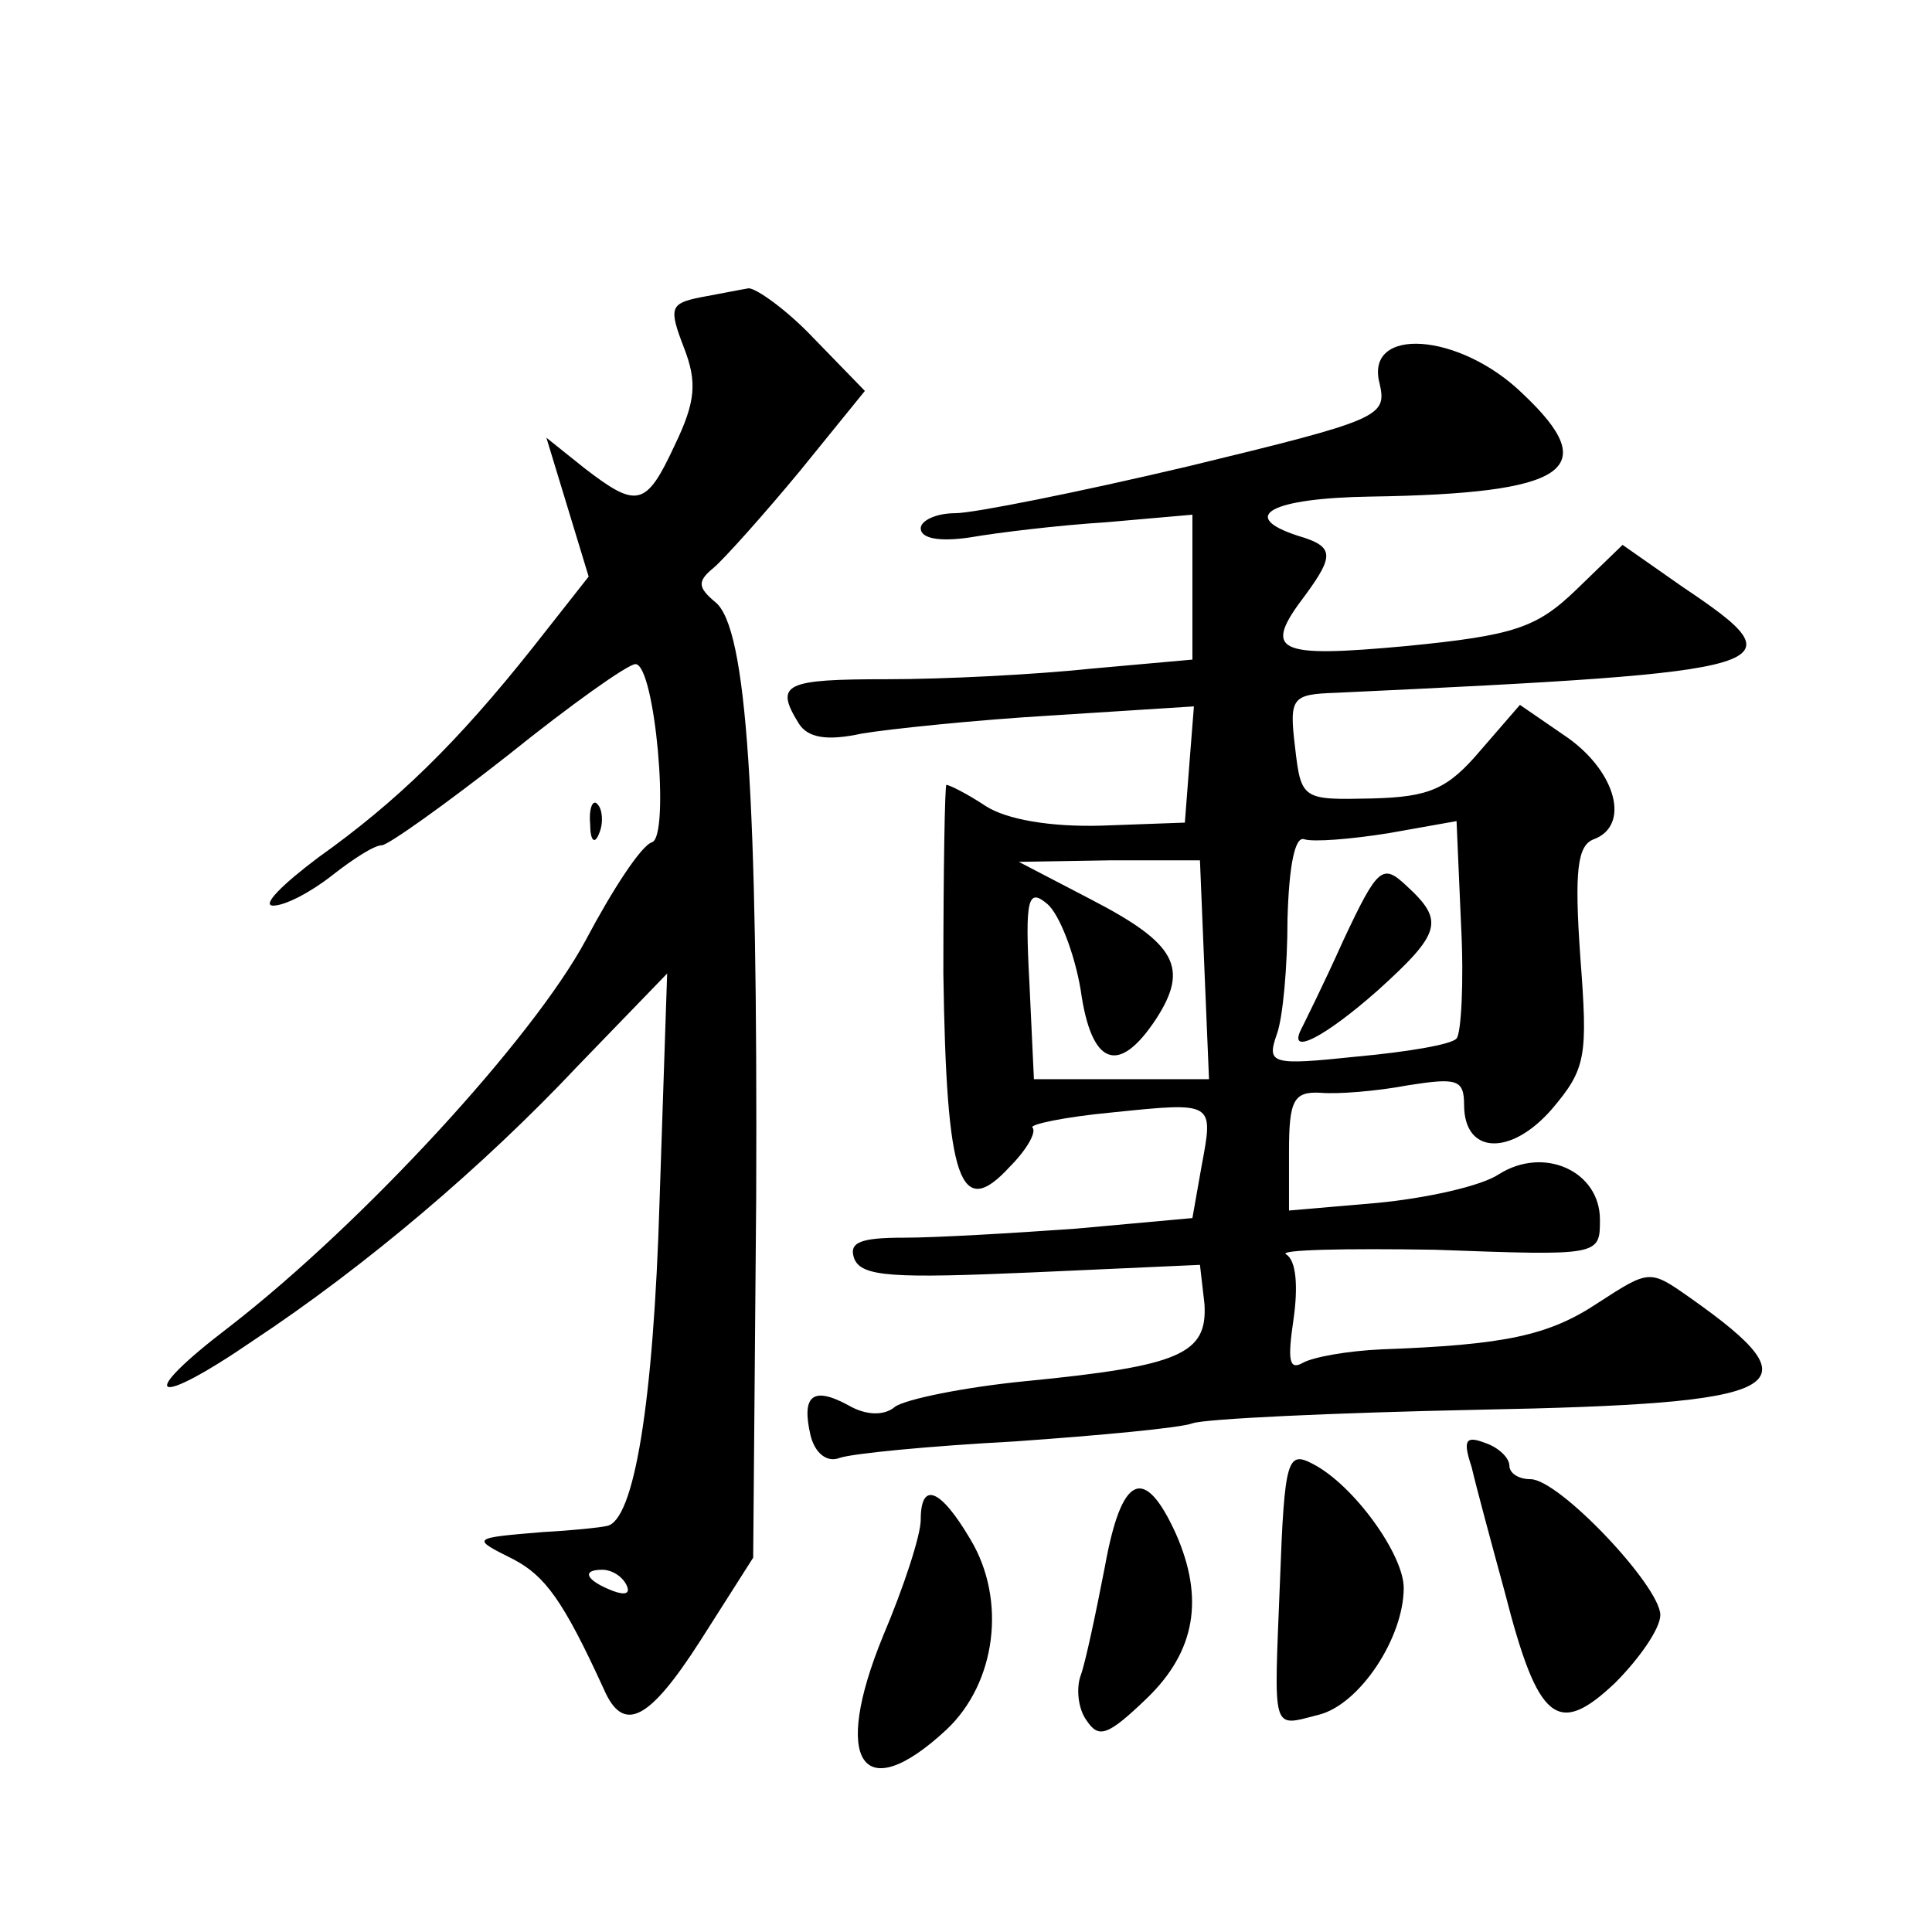
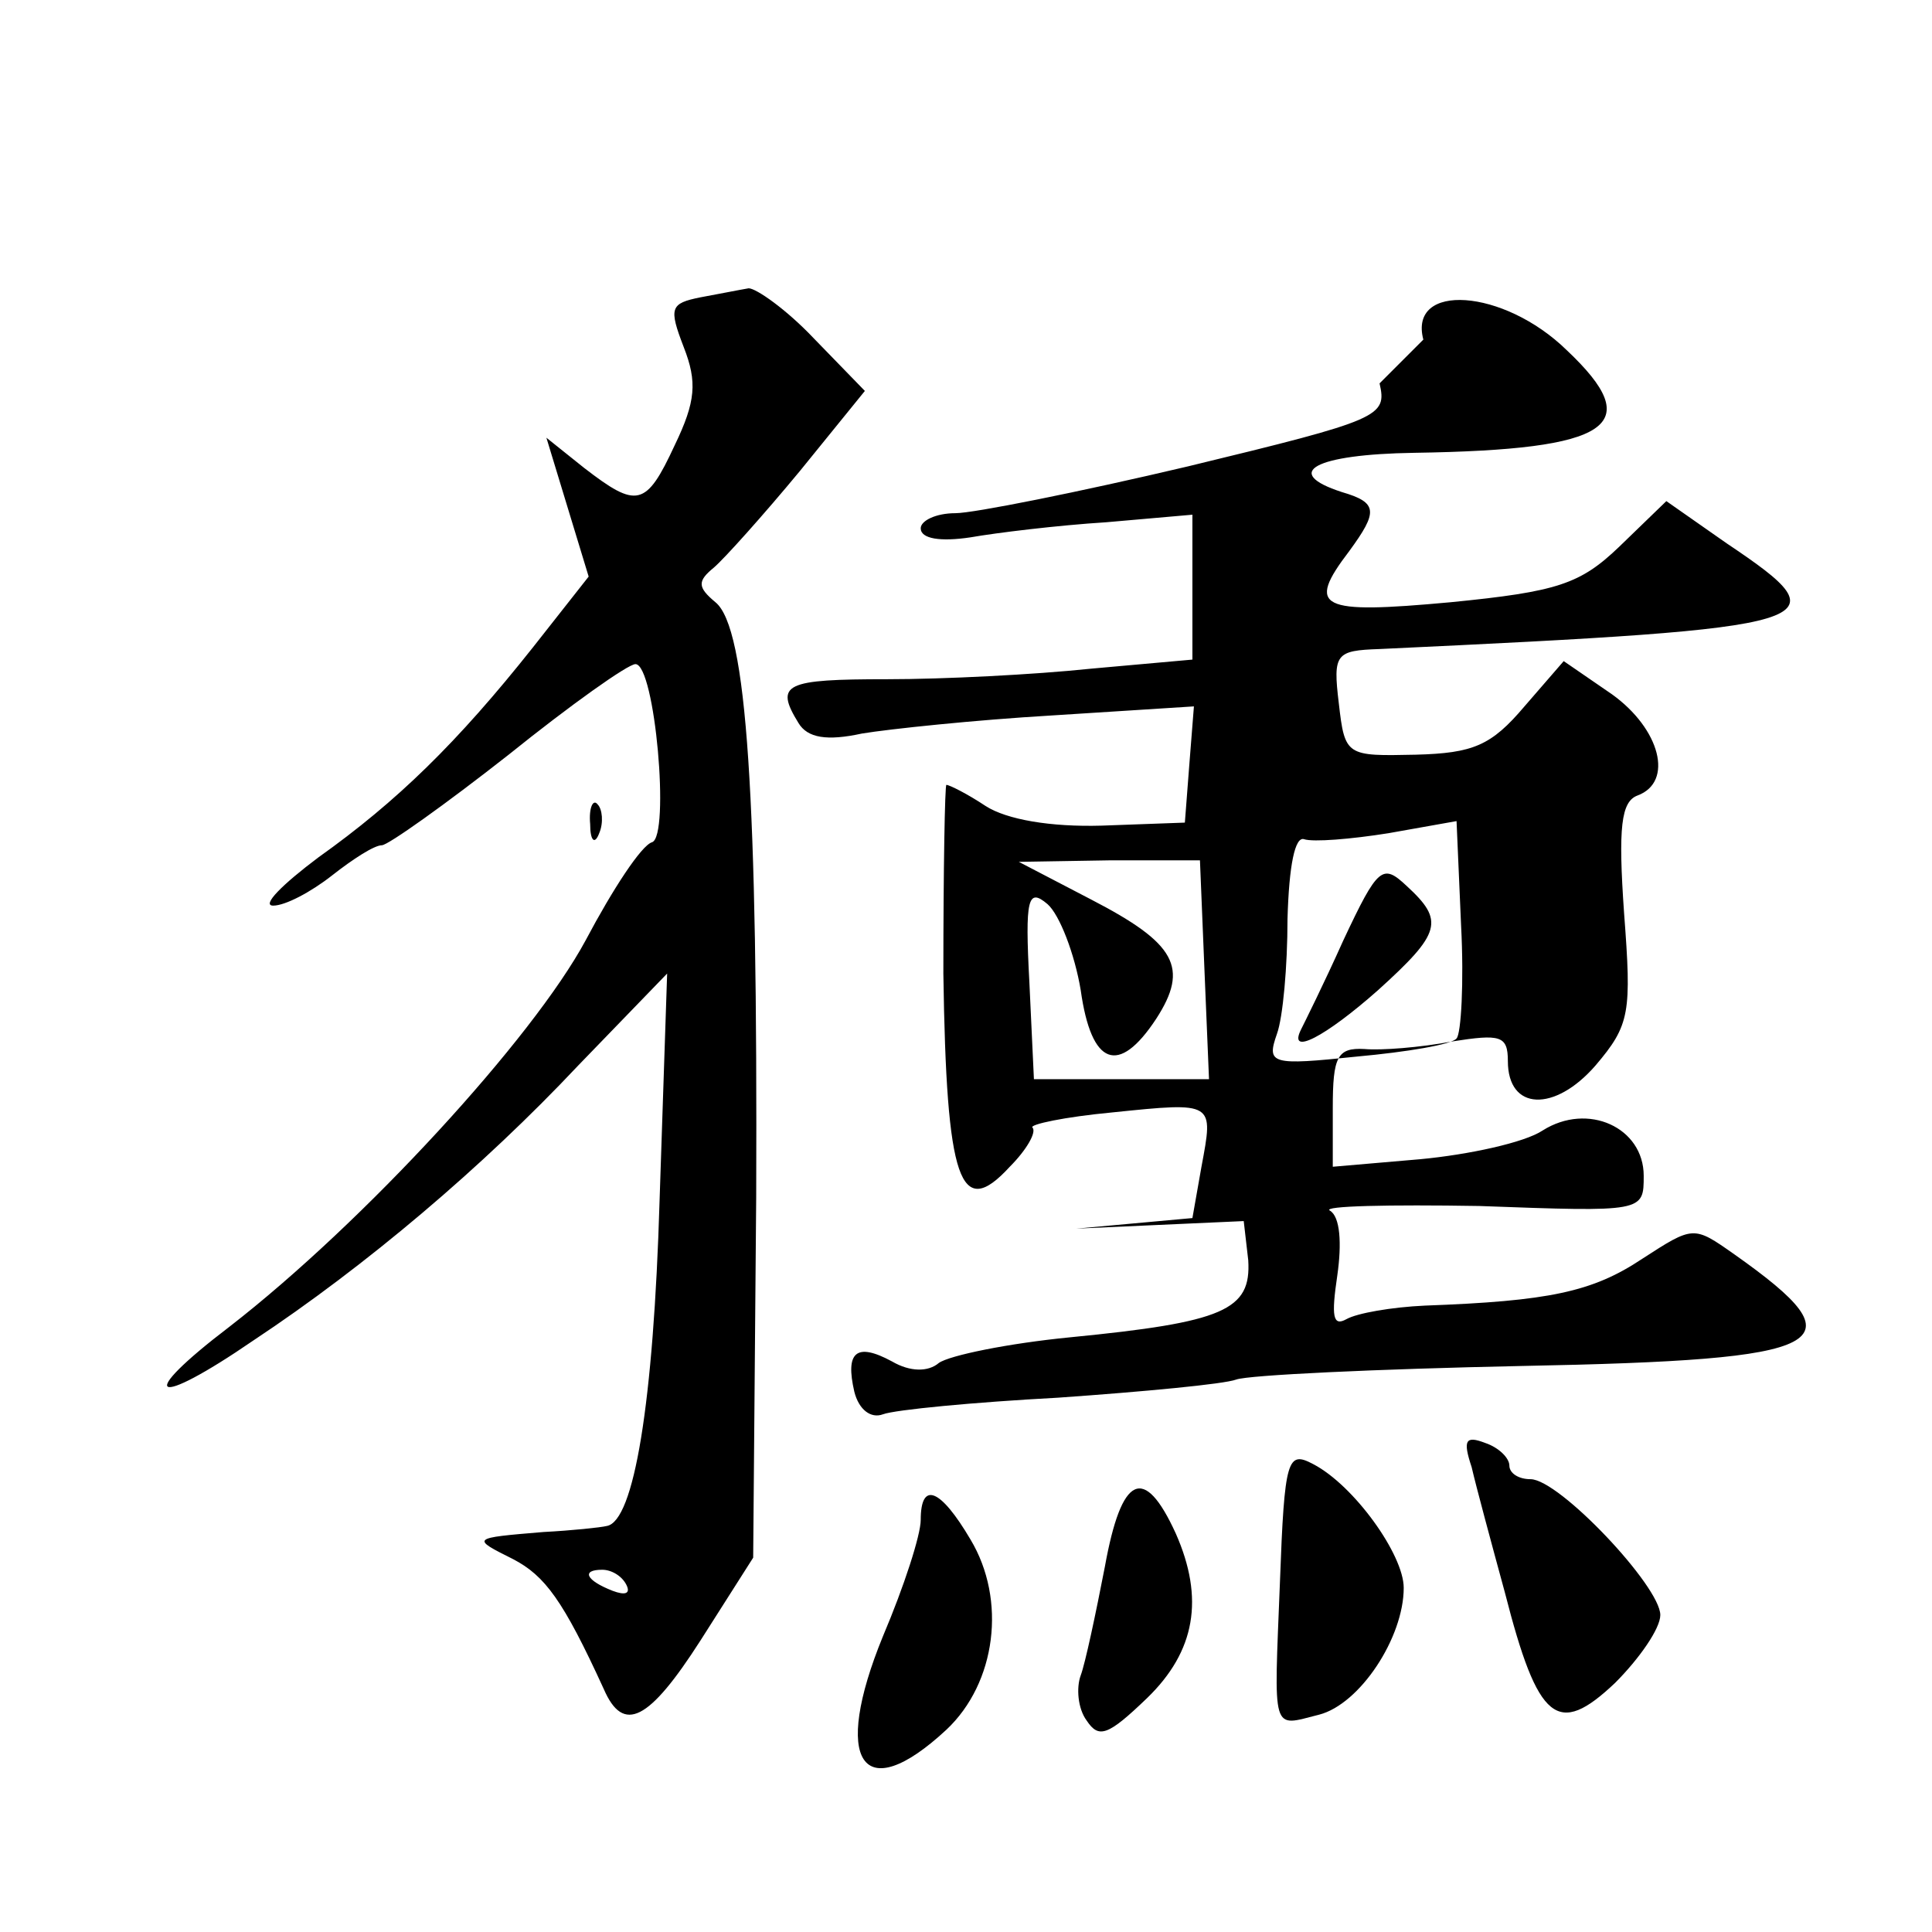
<svg xmlns="http://www.w3.org/2000/svg" version="1.0" width="128pt" height="128pt" viewBox="0 0 128 128" preserveAspectRatio="xMidYMid meet">
  <g transform="translate(0,128) scale(0.1,-0.1)" fill="#0" stroke="none">
-     <path d="M464 1083 c-20 -4 -21 -7 -11 -33 9 -23 8 -36 -6 -65 -19 -41 -25 -42 -60 -15 l-25 20 14 -46 14 -46 -37 -47 c-50 -63 -90 -102 -142 -139 -24 -18 -38 -32 -30 -32 8 0 25 9 39 20 14 11 28 20 33 20 4 0 42 27 84 60 41 33 79 60 84 60 13 0 23 -114 11 -118 -7 -2 -26 -31 -44 -65 -35 -65 -147 -187 -236 -256 -63 -48 -51 -55 16 -9 74 49 152 115 215 182 l59 61 -5 -150 c-4 -135 -17 -213 -35 -216 -4 -1 -23 -3 -42 -4 -48 -4 -48 -4 -20 -18 21 -11 33 -27 60 -86 13 -30 30 -21 64 32 l35 55 2 239 c1 264 -6 377 -27 394 -12 10 -12 14 -1 23 7 6 33 35 57 64 l43 53 -34 35 c-18 19 -38 33 -43 33 -6 -1 -21 -4 -32 -6z m-49 -853 c3 -6 -1 -7 -9 -4 -18 7 -21 14 -7 14 6 0 13 -4 16 -10z M914 1026 c5 -22 1 -24 -127 -55 -72 -17 -142 -31 -154 -31 -13 0 -23 -5 -23 -10 0 -7 13 -9 33 -6 17 3 58 8 90 10 l57 5 0 -48 0 -48 -67 -6 c-38 -4 -98 -7 -135 -7 -68 0 -75 -3 -59 -29 6 -10 19 -12 42 -7 18 3 75 9 126 12 l94 6 -3 -38 -3 -39 -55 -2 c-34 -1 -63 4 -77 13 -12 8 -24 14 -26 14 -1 0 -2 -56 -2 -125 2 -138 11 -164 44 -128 11 11 18 23 15 26 -2 2 21 7 53 10 68 7 67 7 59 -36 l-6 -34 -77 -7 c-42 -3 -93 -6 -114 -6 -29 0 -37 -3 -33 -14 5 -12 26 -13 118 -9 l111 5 3 -26 c2 -33 -16 -41 -118 -51 -41 -4 -80 -12 -87 -17 -7 -6 -19 -6 -31 1 -24 13 -31 6 -25 -20 3 -12 11 -18 19 -15 8 3 60 8 116 11 57 4 110 9 118 12 8 3 93 7 189 9 207 4 226 14 141 74 -27 19 -27 19 -61 -3 -33 -22 -62 -28 -144 -31 -22 -1 -45 -5 -52 -9 -9 -5 -10 2 -6 29 3 21 2 39 -5 43 -5 3 39 4 99 3 109 -4 109 -4 109 20 0 32 -37 49 -67 30 -12 -8 -49 -16 -81 -19 l-58 -5 0 39 c0 34 3 40 21 39 11 -1 37 1 58 5 32 5 37 4 37 -13 0 -33 31 -34 58 -3 23 27 24 35 19 101 -4 57 -2 74 9 78 24 9 15 44 -17 67 l-32 22 -26 -30 c-22 -26 -34 -31 -72 -32 -46 -1 -47 -1 -51 34 -4 33 -2 35 27 36 299 14 309 17 230 70 l-40 28 -31 -30 c-26 -25 -41 -30 -112 -37 -87 -8 -96 -4 -67 34 19 26 19 32 -5 39 -40 13 -18 25 48 26 131 2 154 18 101 68 -42 41 -105 45 -95 7z m51 -434 c-3 -4 -33 -9 -66 -12 -57 -6 -60 -5 -53 15 4 11 7 45 7 76 1 36 5 55 11 53 6 -2 31 0 56 4 l45 8 3 -69 c2 -38 0 -72 -3 -75z m-167 45 l3 -72 -58 0 -58 0 -3 64 c-3 56 -1 63 12 52 8 -7 18 -33 22 -57 7 -50 25 -57 50 -19 22 34 13 50 -43 79 l-48 25 60 1 60 0 3 -73z M890 657 c-13 -29 -26 -55 -28 -59 -9 -18 16 -5 51 26 42 38 44 46 19 69 -16 15 -19 13 -42 -36z M391 734 c0 -11 3 -14 6 -6 3 7 2 16 -1 19 -3 4 -6 -2 -5 -13z M975 308 c3 -13 13 -50 22 -83 22 -86 35 -96 73 -60 16 16 30 36 30 45 0 19 -67 90 -86 90 -8 0 -14 4 -14 9 0 5 -7 12 -16 15 -13 5 -15 2 -9 -16z M848 232 c-4 -102 -6 -96 26 -88 27 7 56 51 56 84 0 22 -33 68 -60 82 -17 9 -19 4 -22 -78z M732 242 c-6 -31 -13 -64 -16 -72 -3 -8 -2 -22 4 -30 8 -12 14 -10 40 15 32 31 38 66 19 109 -21 46 -36 39 -47 -22z M610 273 c0 -10 -11 -44 -25 -77 -34 -83 -14 -114 42 -62 33 31 40 86 16 126 -20 34 -33 39 -33 13z" />
+     <path d="M464 1083 c-20 -4 -21 -7 -11 -33 9 -23 8 -36 -6 -65 -19 -41 -25 -42 -60 -15 l-25 20 14 -46 14 -46 -37 -47 c-50 -63 -90 -102 -142 -139 -24 -18 -38 -32 -30 -32 8 0 25 9 39 20 14 11 28 20 33 20 4 0 42 27 84 60 41 33 79 60 84 60 13 0 23 -114 11 -118 -7 -2 -26 -31 -44 -65 -35 -65 -147 -187 -236 -256 -63 -48 -51 -55 16 -9 74 49 152 115 215 182 l59 61 -5 -150 c-4 -135 -17 -213 -35 -216 -4 -1 -23 -3 -42 -4 -48 -4 -48 -4 -20 -18 21 -11 33 -27 60 -86 13 -30 30 -21 64 32 l35 55 2 239 c1 264 -6 377 -27 394 -12 10 -12 14 -1 23 7 6 33 35 57 64 l43 53 -34 35 c-18 19 -38 33 -43 33 -6 -1 -21 -4 -32 -6z m-49 -853 c3 -6 -1 -7 -9 -4 -18 7 -21 14 -7 14 6 0 13 -4 16 -10z M914 1026 c5 -22 1 -24 -127 -55 -72 -17 -142 -31 -154 -31 -13 0 -23 -5 -23 -10 0 -7 13 -9 33 -6 17 3 58 8 90 10 l57 5 0 -48 0 -48 -67 -6 c-38 -4 -98 -7 -135 -7 -68 0 -75 -3 -59 -29 6 -10 19 -12 42 -7 18 3 75 9 126 12 l94 6 -3 -38 -3 -39 -55 -2 c-34 -1 -63 4 -77 13 -12 8 -24 14 -26 14 -1 0 -2 -56 -2 -125 2 -138 11 -164 44 -128 11 11 18 23 15 26 -2 2 21 7 53 10 68 7 67 7 59 -36 l-6 -34 -77 -7 l111 5 3 -26 c2 -33 -16 -41 -118 -51 -41 -4 -80 -12 -87 -17 -7 -6 -19 -6 -31 1 -24 13 -31 6 -25 -20 3 -12 11 -18 19 -15 8 3 60 8 116 11 57 4 110 9 118 12 8 3 93 7 189 9 207 4 226 14 141 74 -27 19 -27 19 -61 -3 -33 -22 -62 -28 -144 -31 -22 -1 -45 -5 -52 -9 -9 -5 -10 2 -6 29 3 21 2 39 -5 43 -5 3 39 4 99 3 109 -4 109 -4 109 20 0 32 -37 49 -67 30 -12 -8 -49 -16 -81 -19 l-58 -5 0 39 c0 34 3 40 21 39 11 -1 37 1 58 5 32 5 37 4 37 -13 0 -33 31 -34 58 -3 23 27 24 35 19 101 -4 57 -2 74 9 78 24 9 15 44 -17 67 l-32 22 -26 -30 c-22 -26 -34 -31 -72 -32 -46 -1 -47 -1 -51 34 -4 33 -2 35 27 36 299 14 309 17 230 70 l-40 28 -31 -30 c-26 -25 -41 -30 -112 -37 -87 -8 -96 -4 -67 34 19 26 19 32 -5 39 -40 13 -18 25 48 26 131 2 154 18 101 68 -42 41 -105 45 -95 7z m51 -434 c-3 -4 -33 -9 -66 -12 -57 -6 -60 -5 -53 15 4 11 7 45 7 76 1 36 5 55 11 53 6 -2 31 0 56 4 l45 8 3 -69 c2 -38 0 -72 -3 -75z m-167 45 l3 -72 -58 0 -58 0 -3 64 c-3 56 -1 63 12 52 8 -7 18 -33 22 -57 7 -50 25 -57 50 -19 22 34 13 50 -43 79 l-48 25 60 1 60 0 3 -73z M890 657 c-13 -29 -26 -55 -28 -59 -9 -18 16 -5 51 26 42 38 44 46 19 69 -16 15 -19 13 -42 -36z M391 734 c0 -11 3 -14 6 -6 3 7 2 16 -1 19 -3 4 -6 -2 -5 -13z M975 308 c3 -13 13 -50 22 -83 22 -86 35 -96 73 -60 16 16 30 36 30 45 0 19 -67 90 -86 90 -8 0 -14 4 -14 9 0 5 -7 12 -16 15 -13 5 -15 2 -9 -16z M848 232 c-4 -102 -6 -96 26 -88 27 7 56 51 56 84 0 22 -33 68 -60 82 -17 9 -19 4 -22 -78z M732 242 c-6 -31 -13 -64 -16 -72 -3 -8 -2 -22 4 -30 8 -12 14 -10 40 15 32 31 38 66 19 109 -21 46 -36 39 -47 -22z M610 273 c0 -10 -11 -44 -25 -77 -34 -83 -14 -114 42 -62 33 31 40 86 16 126 -20 34 -33 39 -33 13z" />
  </g>
</svg>